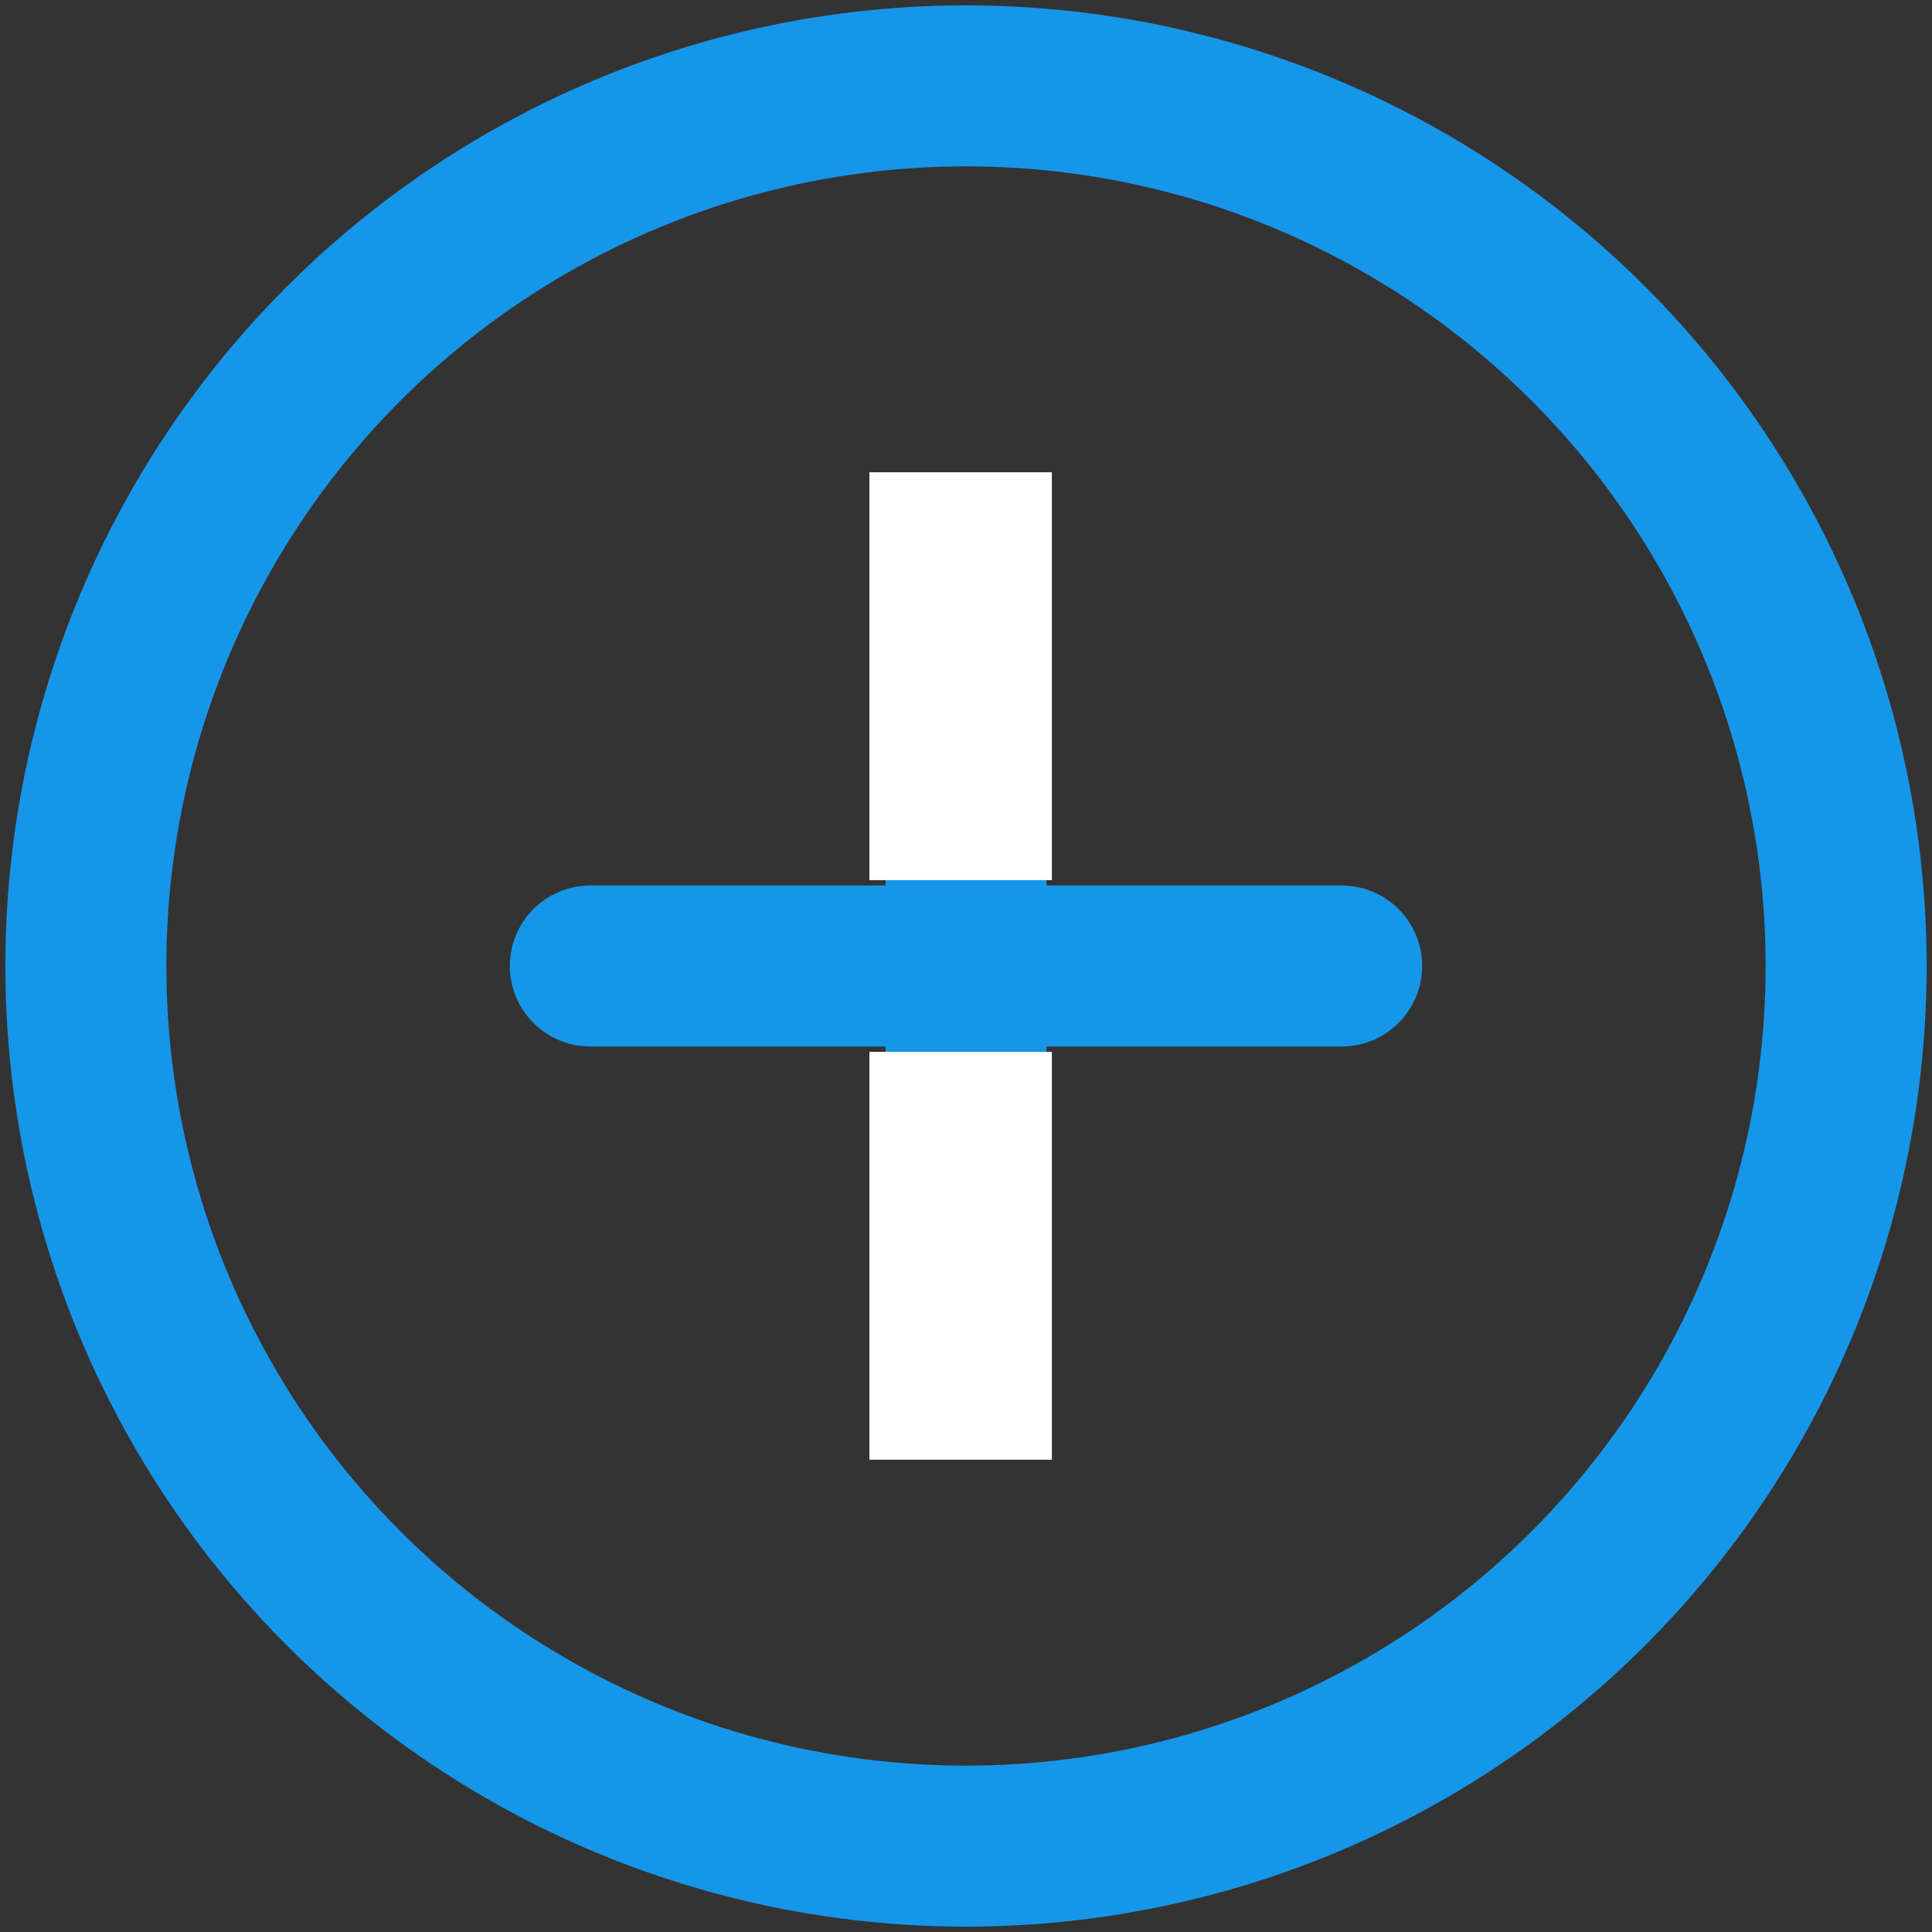
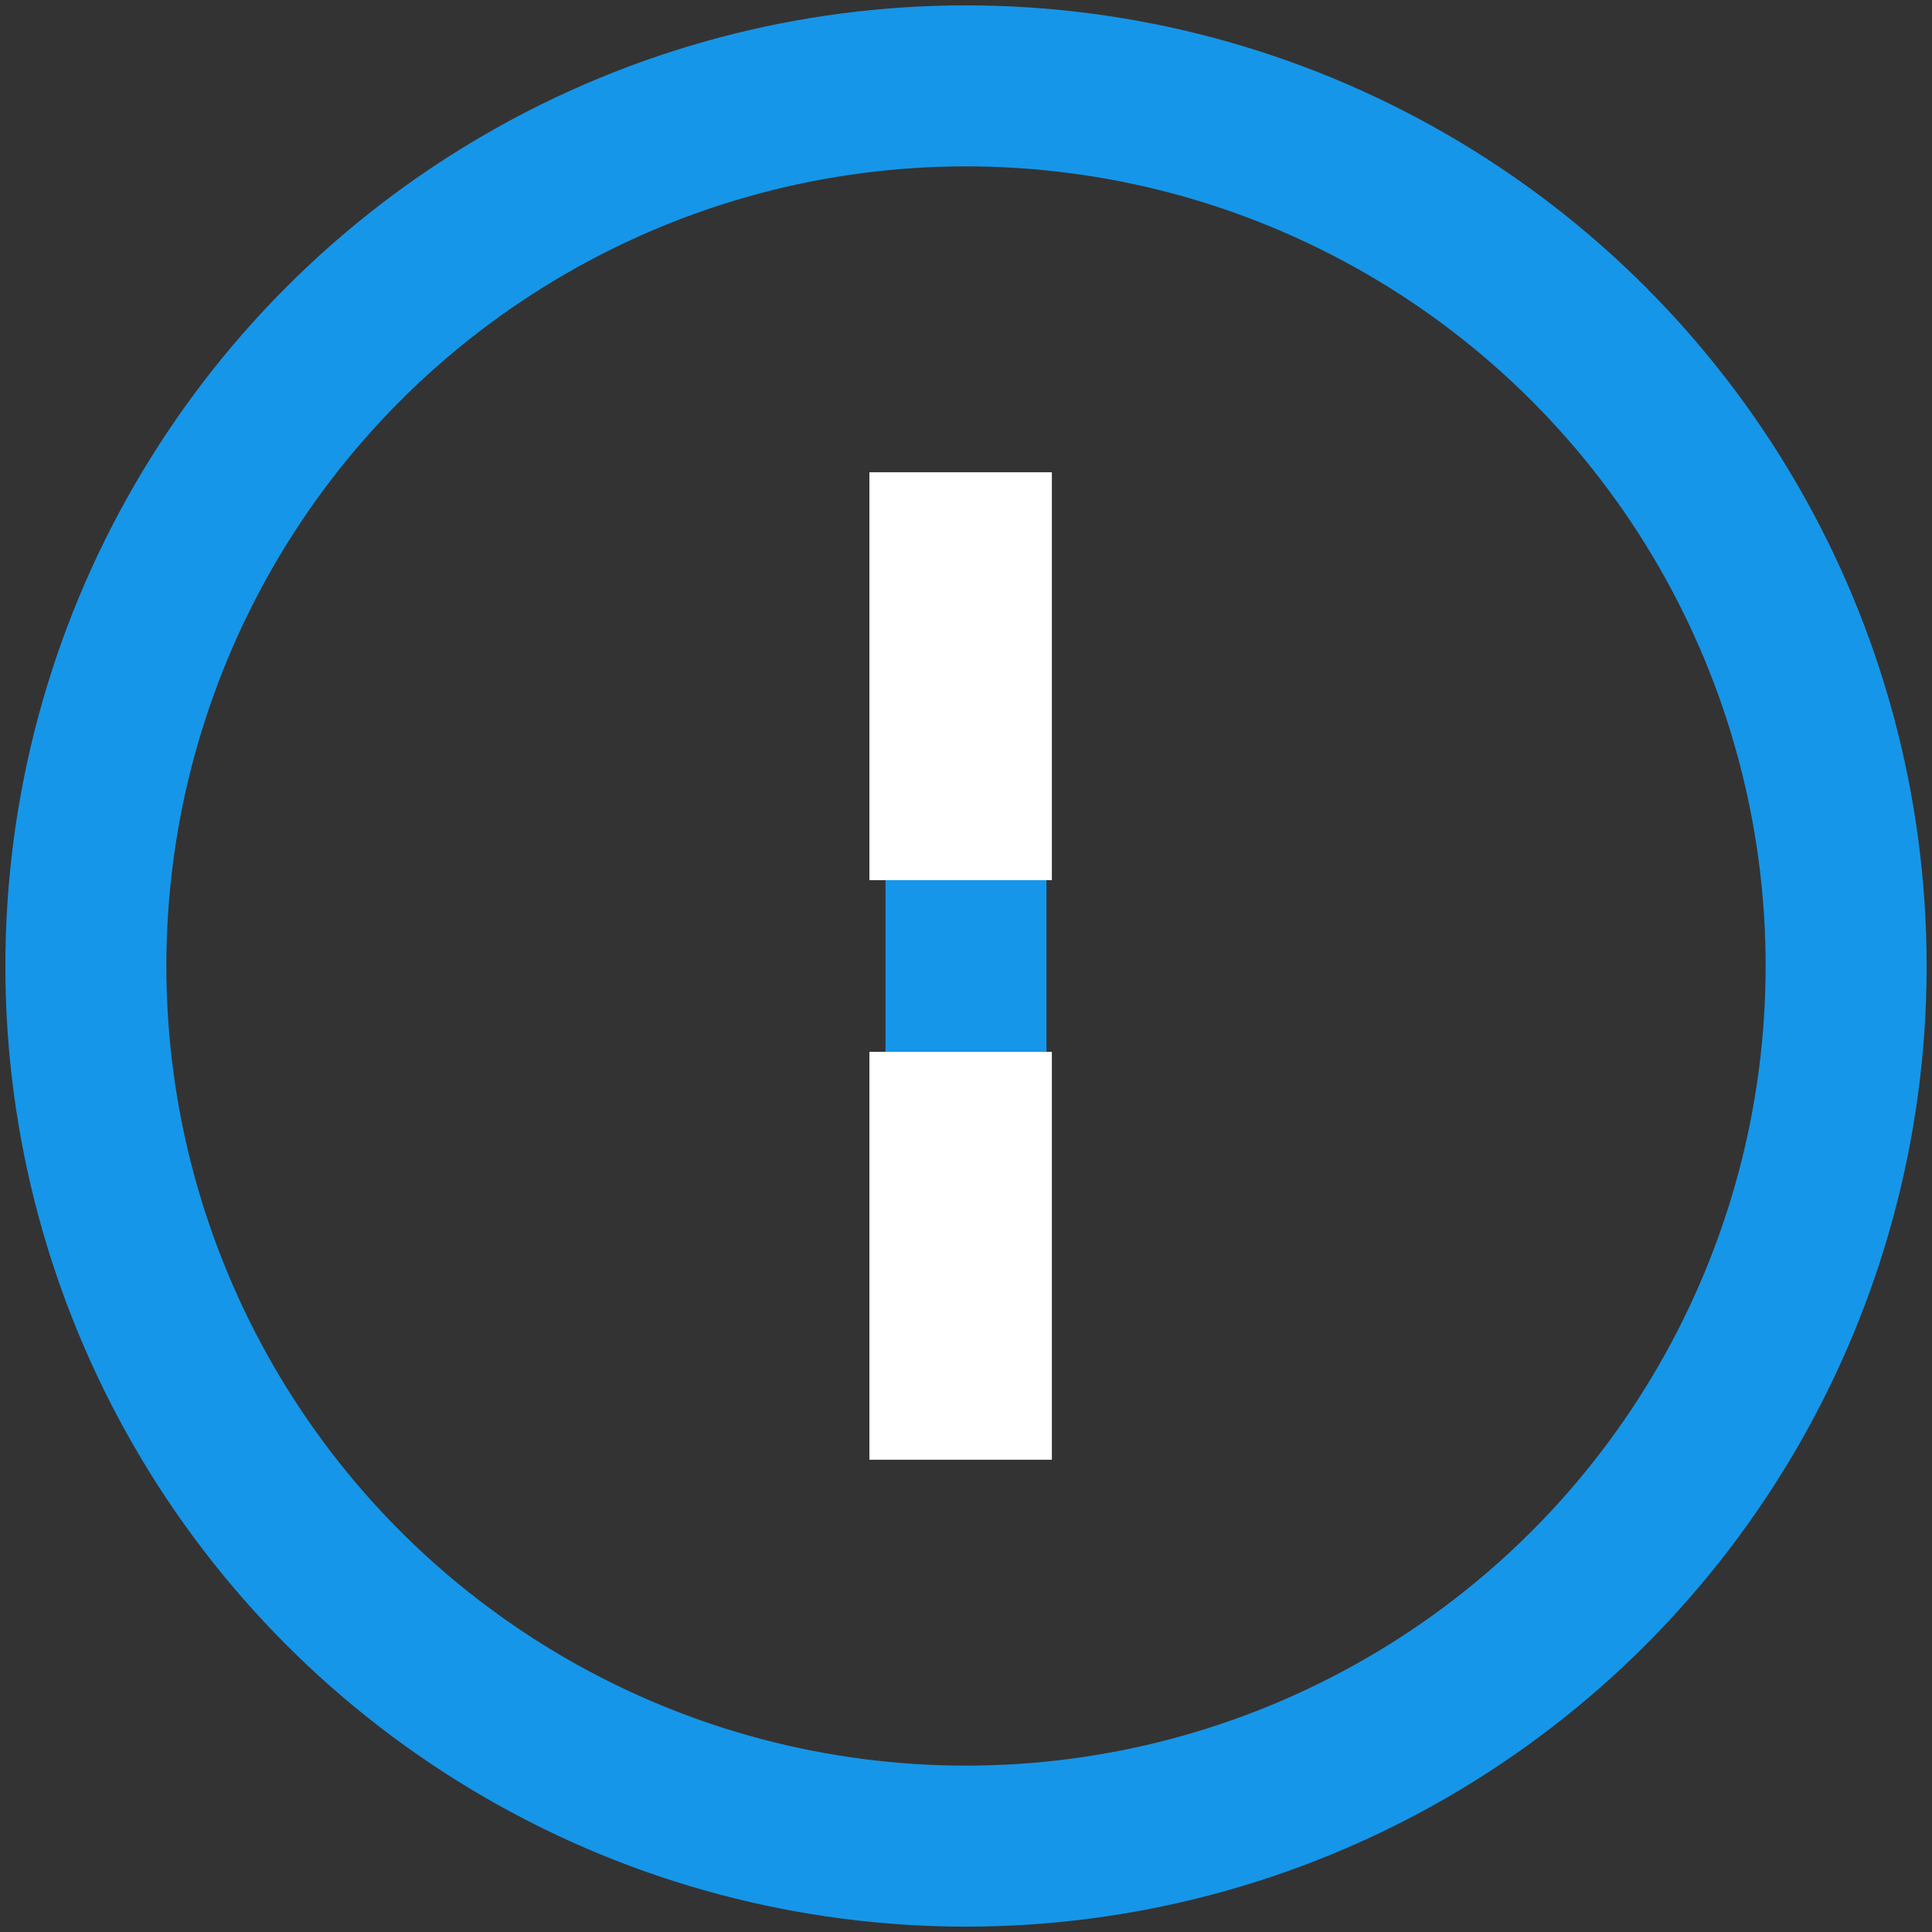
<svg xmlns="http://www.w3.org/2000/svg" version="1.1" id="Layer_1" x="0px" y="0px" viewBox="0 0 18 18" style="enable-background:new 0 0 18 18;" xml:space="preserve">
  <rect x="0" y="0" width="18" height="18" fill="#333333" stroke="none" />
  <style type="text/css">
	.st0{fill:none;}
	.st1{fill:none;stroke:#1696E8;stroke-width:1.5;}
	.st2{fill:none;stroke:#1696E8;stroke-width:1.5;stroke-linecap:round;}
	.st3{fill:#FFFFFF;}
</style>
  <g id="Group_2365" transform="translate(-893 -1881)">
    <g id="Ellipse_21" transform="translate(893 1881)">
      <circle class="st0" cx="9" cy="9" r="9" />
      <circle class="st1" cx="9" cy="9" r="8.2" />
    </g>
-     <line id="Line_173" class="st2" x1="898.5" y1="1890" x2="905.5" y2="1890" />
    <line id="Line_172" class="st2" x1="902" y1="1886.5" x2="902" y2="1893.5" />
  </g>
  <rect x="8.1" y="9.8" class="st3" width="1.7" height="3.8" />
  <rect x="8.1" y="4.4" class="st3" width="1.7" height="3.8" />
</svg>